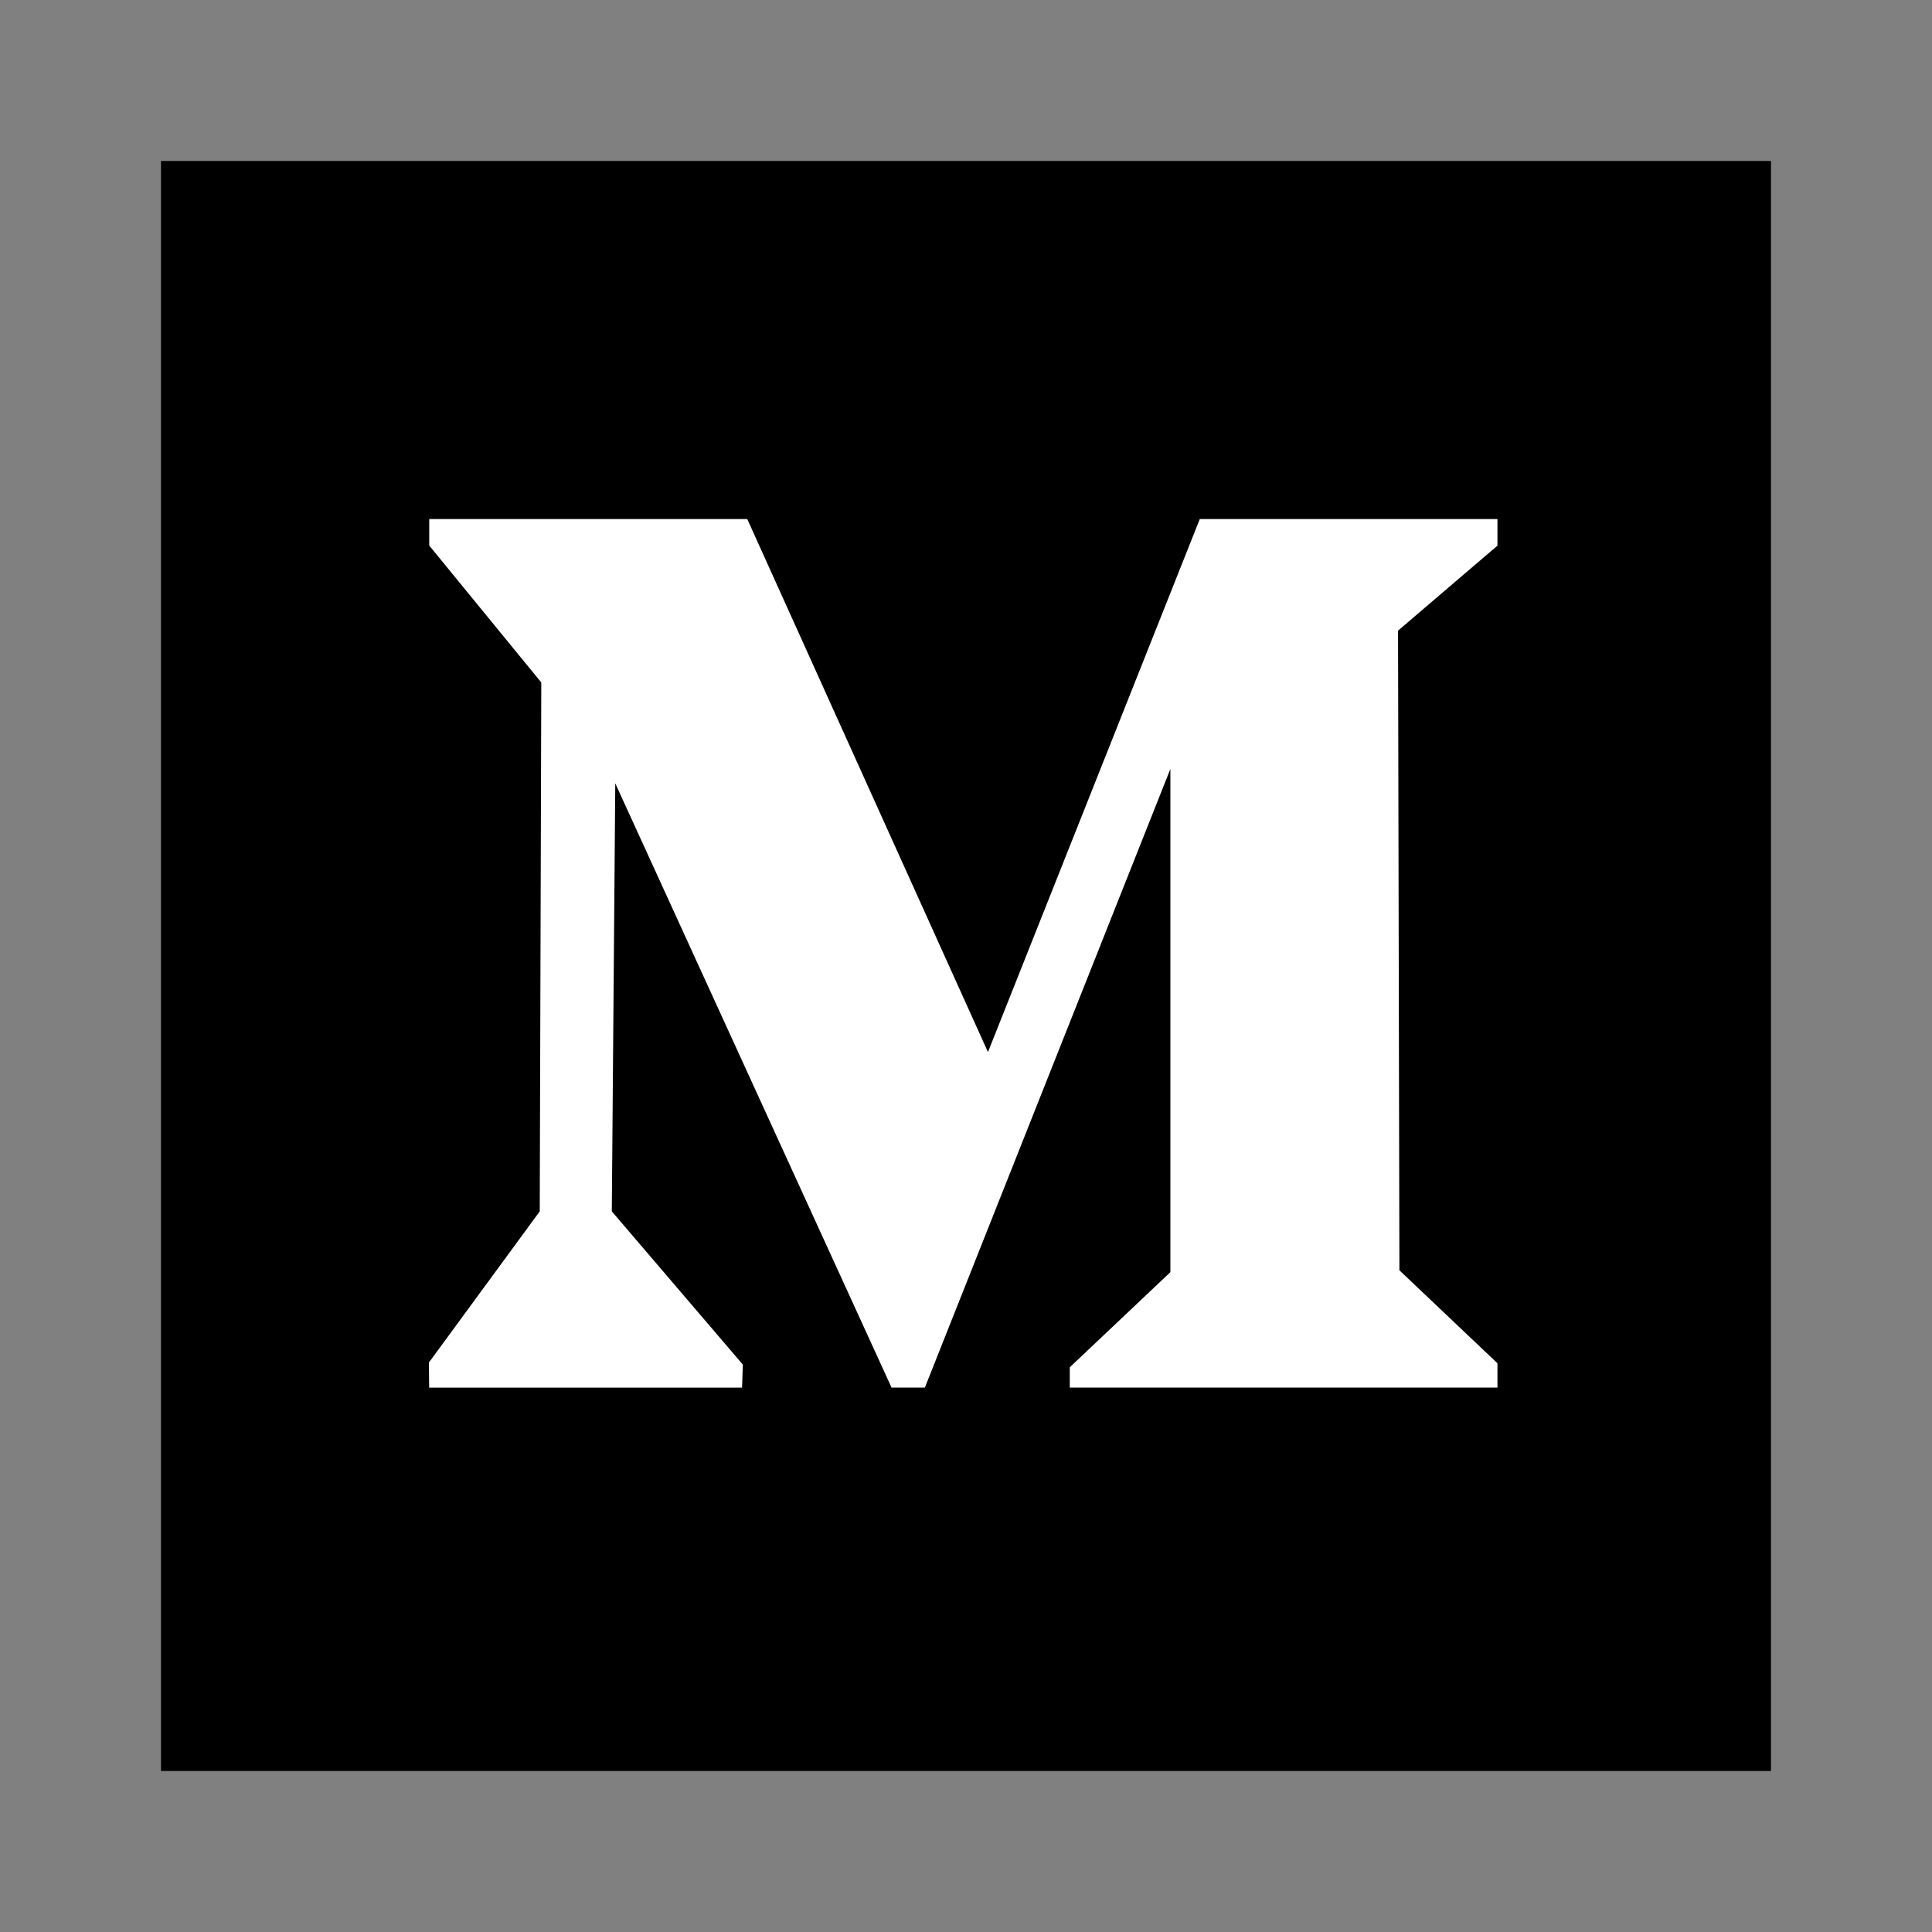
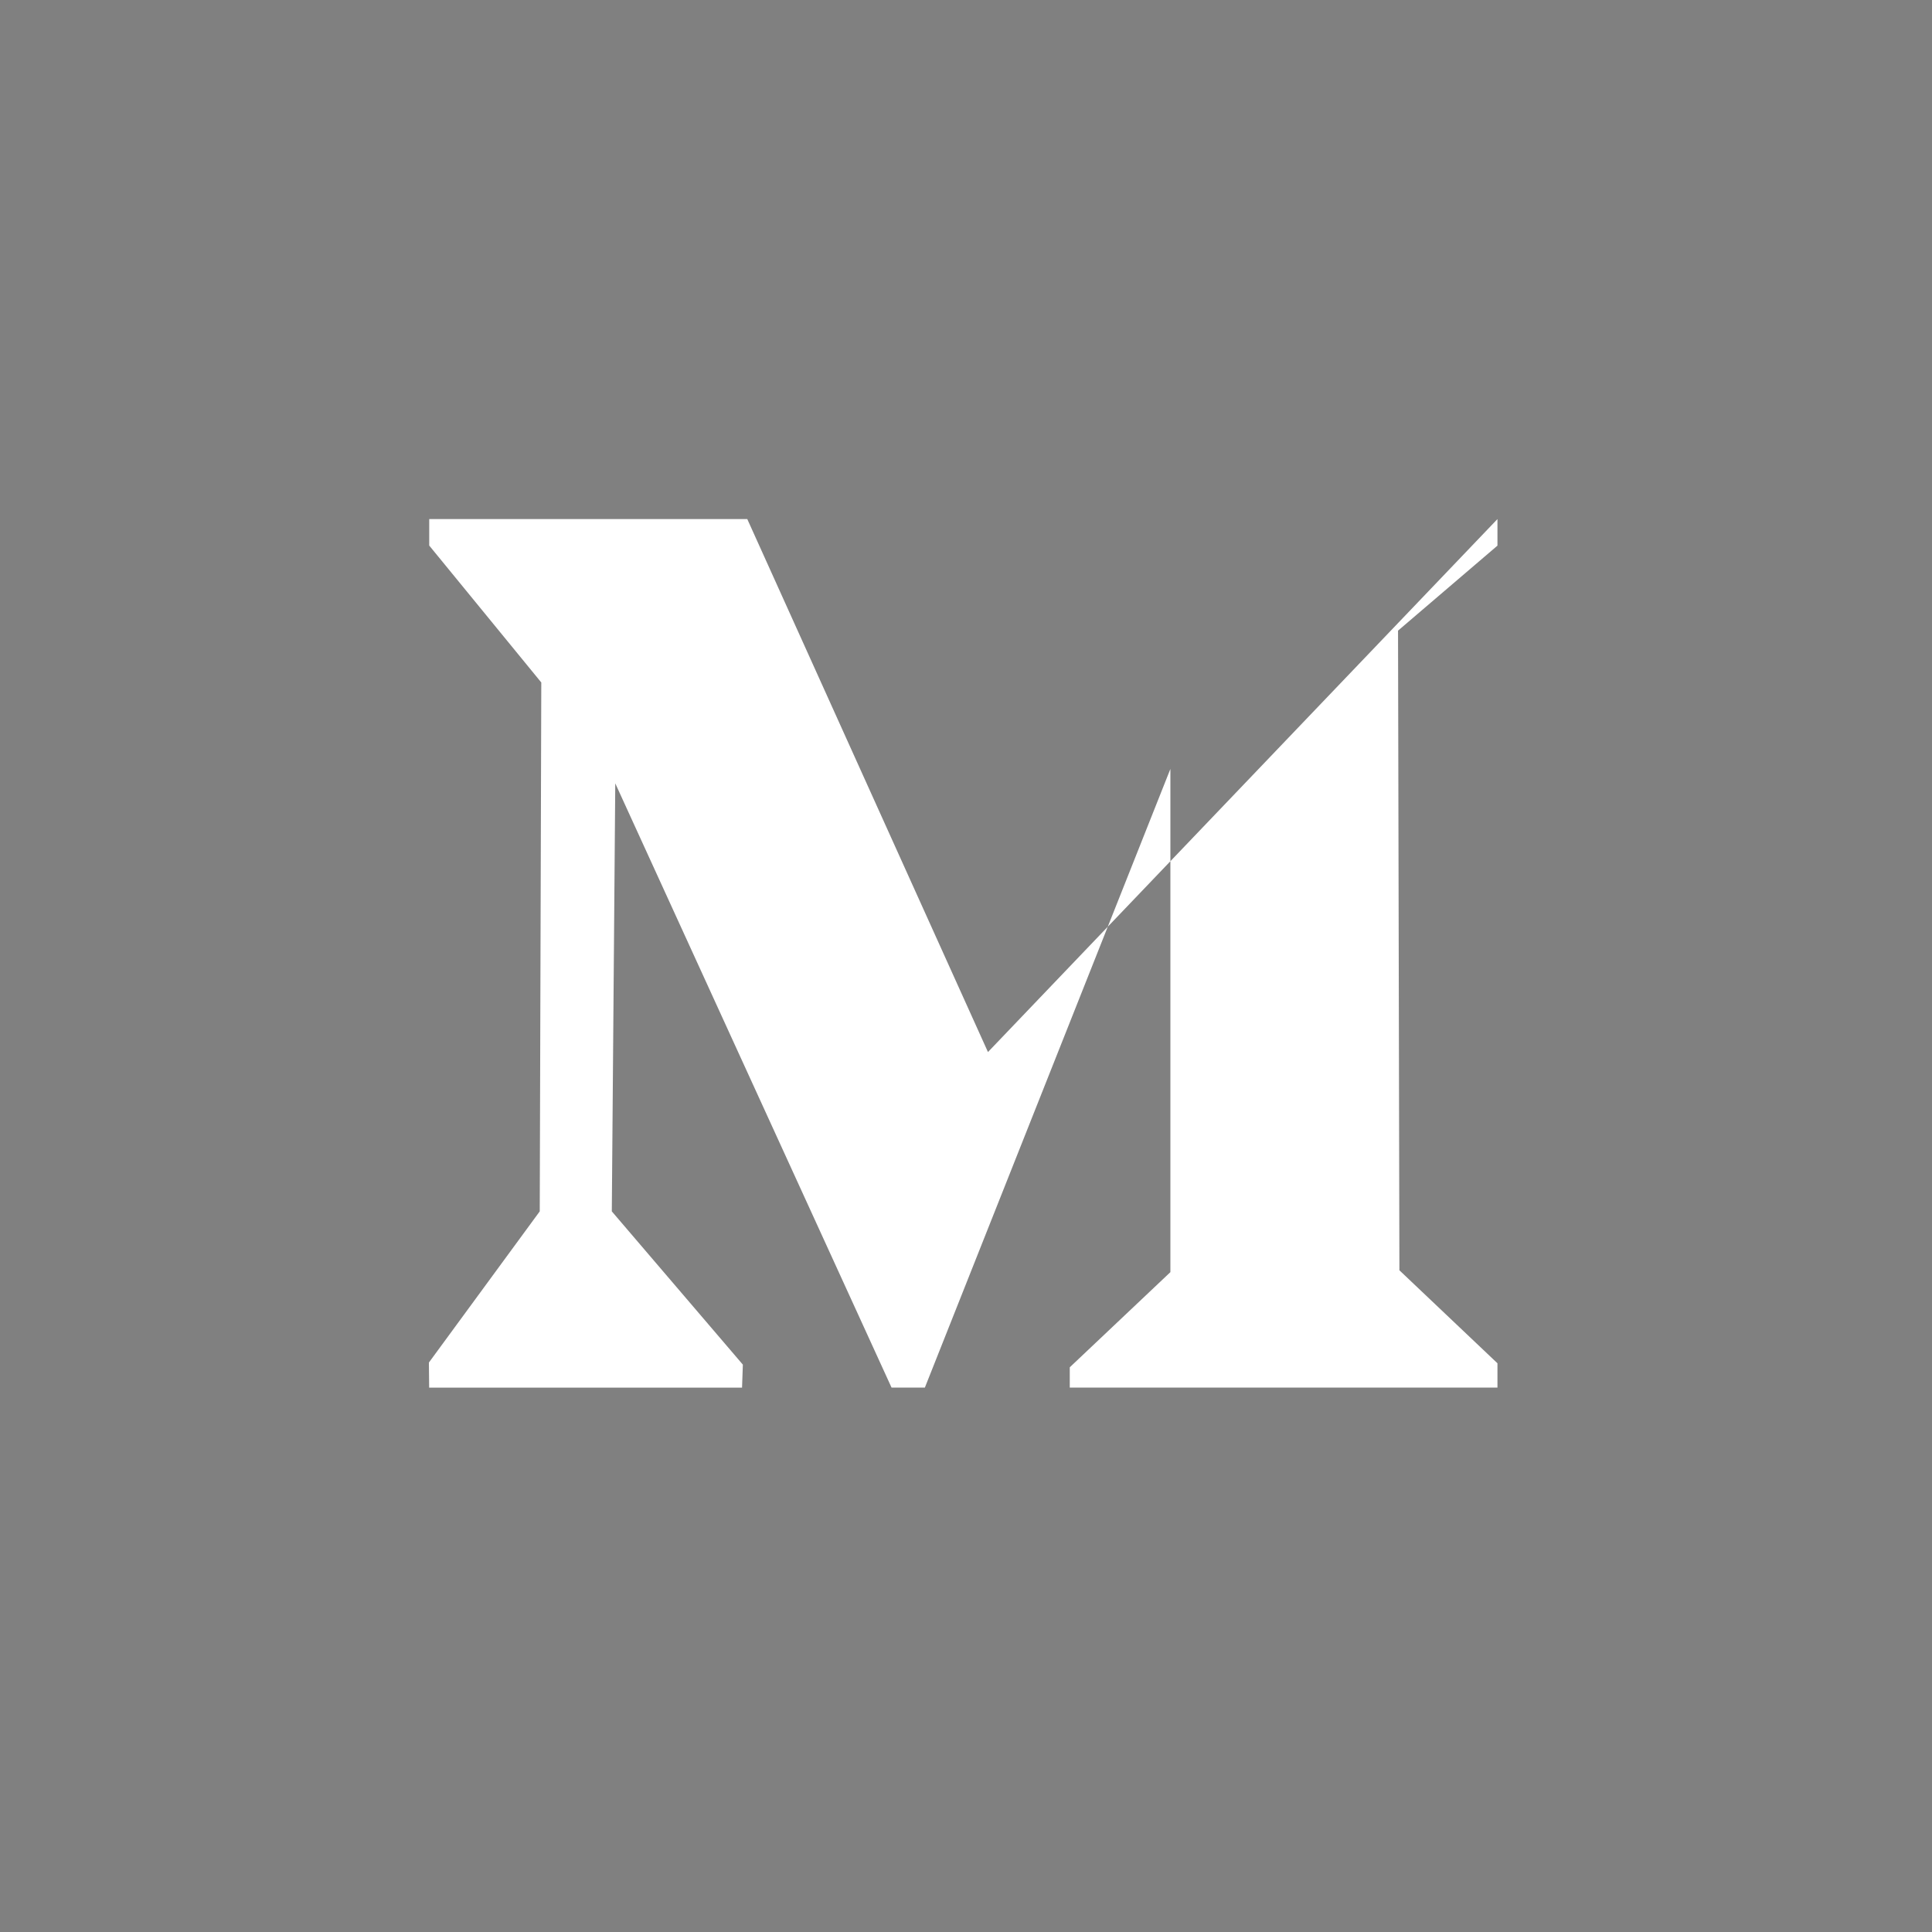
<svg xmlns="http://www.w3.org/2000/svg" id="Layer_1" data-name="Layer 1" viewBox="0 0 1000 1000">
  <rect x="0" y="0" width="1000" height="1000" fill="#808080" stroke="none" />
  <defs>
    <style>.cls-1{fill:#fff;fill-rule:evenodd;}</style>
  </defs>
  <title>Medium Icon</title>
-   <rect x="83.33" y="83.33" width="833.33" height="833.33" />
-   <path class="cls-1" d="M775.08,268.67H621L511.37,544.54,386.79,268.67H222.17v13.71l58,70.87L279.37,627,222,705.25l.13,13H384.08l.42-11.92L316.67,627l1.79-221.54,143,312.75h17.25L605.79,398V658.46l-52.08,49.25v10.5H775.08V705.63L724.33,657.5l-.71-331.08,51.46-44V268.67Z" />
+   <path class="cls-1" d="M775.08,268.67L511.37,544.54,386.79,268.67H222.17v13.71l58,70.87L279.37,627,222,705.25l.13,13H384.08l.42-11.92L316.67,627l1.79-221.54,143,312.75h17.25L605.79,398V658.46l-52.08,49.25v10.5H775.08V705.63L724.33,657.5l-.71-331.08,51.46-44V268.67Z" />
</svg>